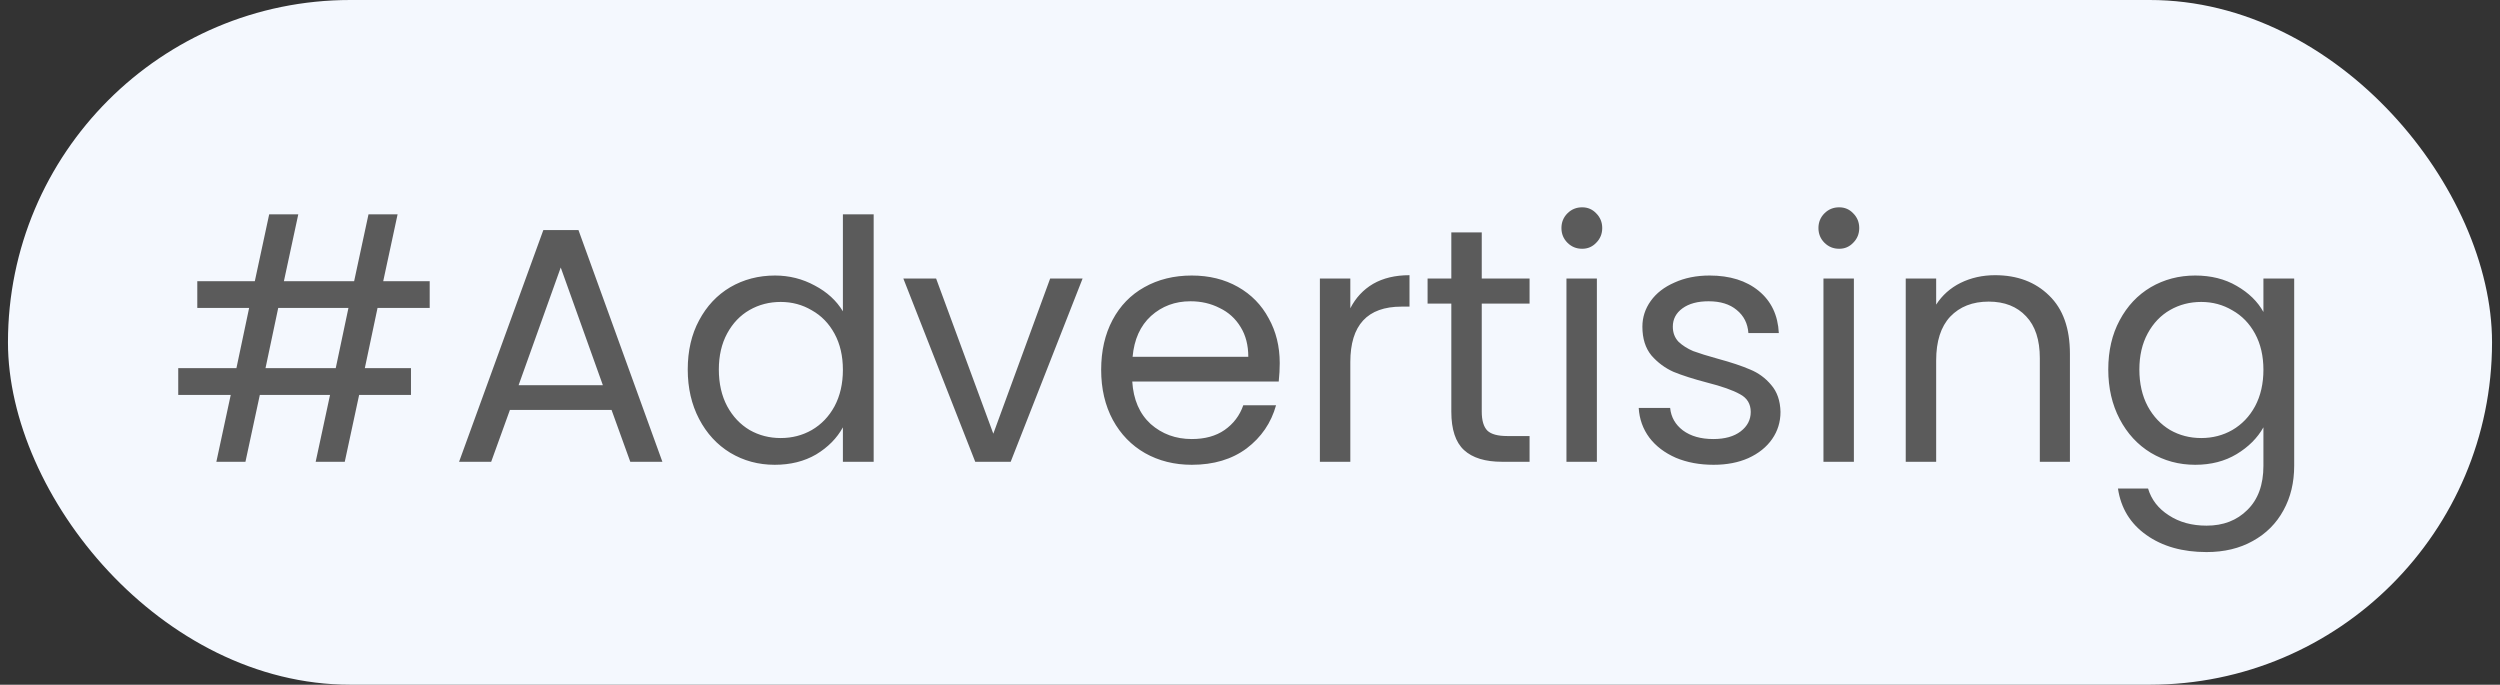
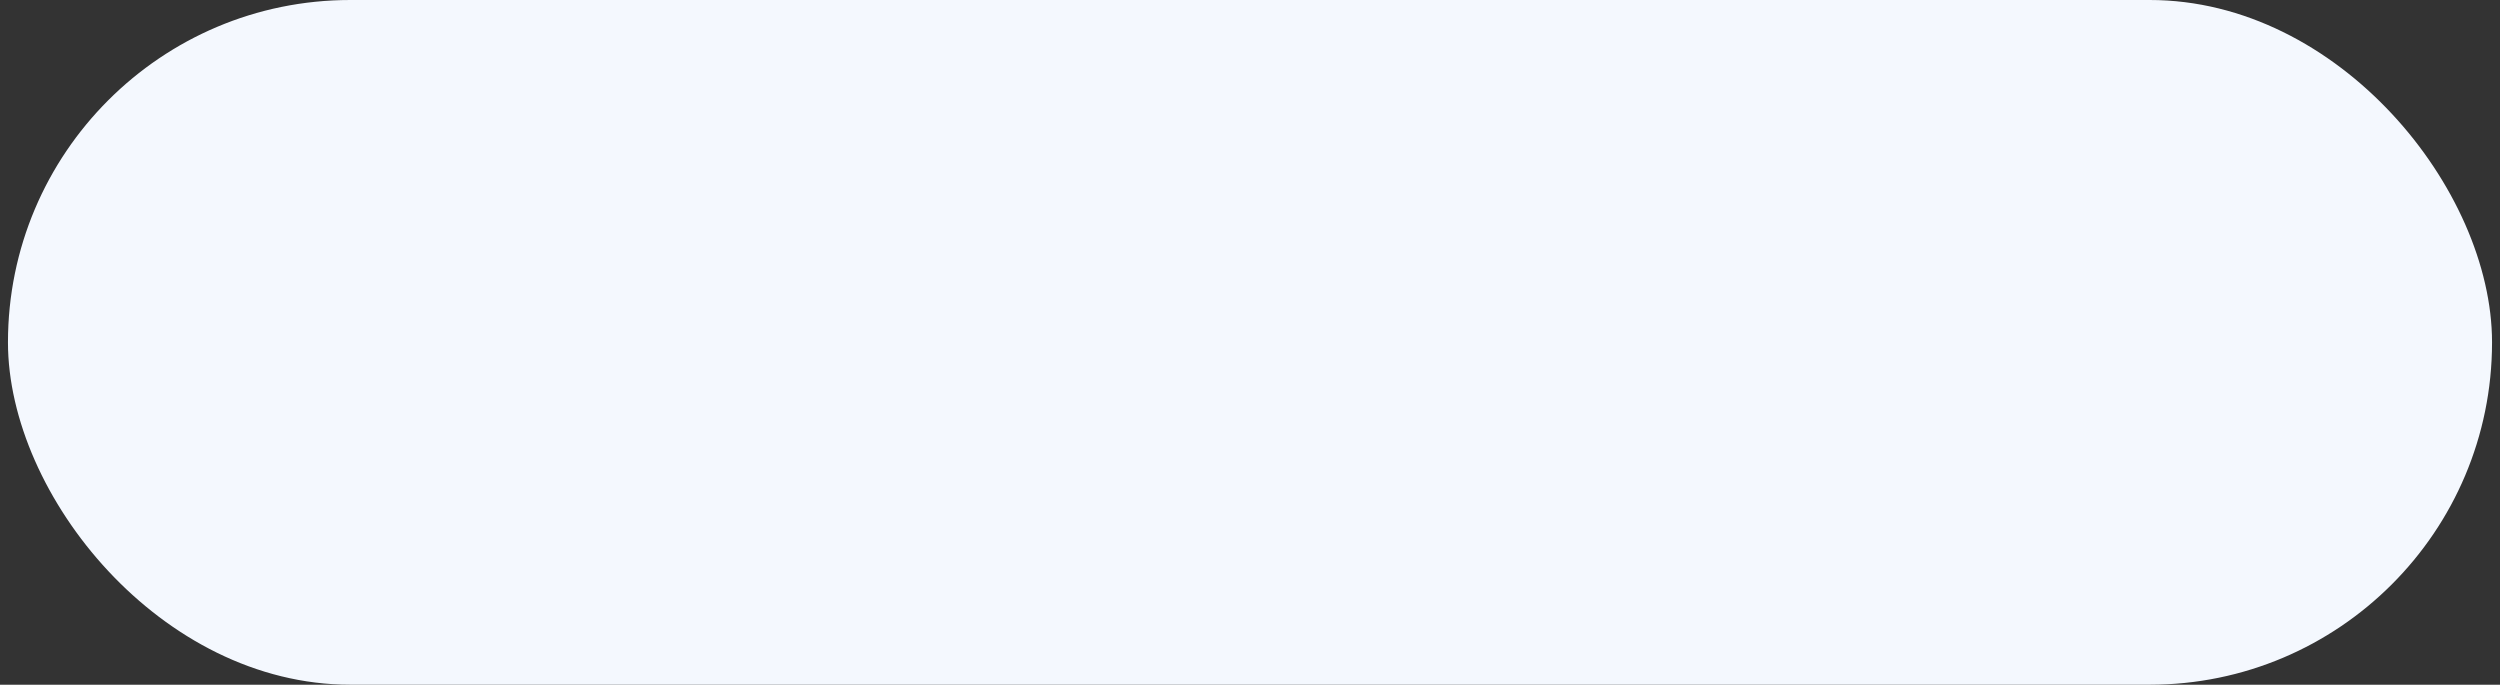
<svg xmlns="http://www.w3.org/2000/svg" width="157" height="43" viewBox="0 0 157 43" fill="none">
  <rect x="0" y="0" width="157" height="43" fill="#333333" stroke="none" />
  <rect x="0.5" width="156" height="43" rx="21.5" fill="#F4F8FE" />
-   <path d="M23.709 19.34L22.911 23.12H25.809V24.8H22.554L21.651 29H19.824L20.727 24.8H16.317L15.414 29H13.587L14.49 24.8H11.193V23.12H14.847L15.645 19.34H12.39V17.66H16.002L16.905 13.46H18.732L17.829 17.66H22.239L23.142 13.46H24.969L24.066 17.66H26.985V19.34H23.709ZM21.882 19.34H17.472L16.674 23.12H21.084L21.882 19.34ZM38.406 25.745H32.022L30.846 29H28.83L34.122 14.447H36.327L41.598 29H39.582L38.406 25.745ZM37.86 24.191L35.214 16.799L32.568 24.191H37.86ZM43.19 23.204C43.19 22.028 43.428 20.999 43.904 20.117C44.38 19.221 45.031 18.528 45.857 18.038C46.697 17.548 47.635 17.303 48.671 17.303C49.567 17.303 50.4 17.513 51.17 17.933C51.94 18.339 52.528 18.878 52.934 19.55V13.46H54.866V29H52.934V26.837C52.556 27.523 51.996 28.09 51.254 28.538C50.512 28.972 49.644 29.189 48.65 29.189C47.628 29.189 46.697 28.937 45.857 28.433C45.031 27.929 44.38 27.222 43.904 26.312C43.428 25.402 43.19 24.366 43.19 23.204ZM52.934 23.225C52.934 22.357 52.759 21.601 52.409 20.957C52.059 20.313 51.583 19.823 50.981 19.487C50.393 19.137 49.742 18.962 49.028 18.962C48.314 18.962 47.663 19.13 47.075 19.466C46.487 19.802 46.018 20.292 45.668 20.936C45.318 21.58 45.143 22.336 45.143 23.204C45.143 24.086 45.318 24.856 45.668 25.514C46.018 26.158 46.487 26.655 47.075 27.005C47.663 27.341 48.314 27.509 49.028 27.509C49.742 27.509 50.393 27.341 50.981 27.005C51.583 26.655 52.059 26.158 52.409 25.514C52.759 24.856 52.934 24.093 52.934 23.225ZM62.38 27.236L65.95 17.492H67.987L63.471 29H61.245L56.73 17.492H58.788L62.38 27.236ZM80.367 22.805C80.367 23.169 80.346 23.554 80.304 23.96H71.106C71.176 25.094 71.561 25.983 72.261 26.627C72.975 27.257 73.836 27.572 74.844 27.572C75.67 27.572 76.356 27.383 76.902 27.005C77.462 26.613 77.854 26.095 78.078 25.451H80.136C79.828 26.557 79.212 27.46 78.288 28.16C77.364 28.846 76.216 29.189 74.844 29.189C73.752 29.189 72.772 28.944 71.904 28.454C71.05 27.964 70.378 27.271 69.888 26.375C69.398 25.465 69.153 24.415 69.153 23.225C69.153 22.035 69.391 20.992 69.867 20.096C70.343 19.2 71.008 18.514 71.862 18.038C72.73 17.548 73.724 17.303 74.844 17.303C75.936 17.303 76.902 17.541 77.742 18.017C78.582 18.493 79.226 19.151 79.674 19.991C80.136 20.817 80.367 21.755 80.367 22.805ZM78.393 22.406C78.393 21.678 78.232 21.055 77.91 20.537C77.588 20.005 77.147 19.606 76.587 19.34C76.041 19.06 75.432 18.92 74.76 18.92C73.794 18.92 72.968 19.228 72.282 19.844C71.61 20.46 71.225 21.314 71.127 22.406H78.393ZM84.8 19.361C85.136 18.703 85.612 18.192 86.228 17.828C86.859 17.464 87.621 17.282 88.517 17.282V19.256H88.013C85.871 19.256 84.8 20.418 84.8 22.742V29H82.889V17.492H84.8V19.361ZM93.054 19.067V25.85C93.054 26.41 93.173 26.809 93.411 27.047C93.649 27.271 94.062 27.383 94.65 27.383H96.057V29H94.335C93.271 29 92.473 28.755 91.941 28.265C91.409 27.775 91.143 26.97 91.143 25.85V19.067H89.652V17.492H91.143V14.594H93.054V17.492H96.057V19.067H93.054ZM99.36 15.623C98.996 15.623 98.688 15.497 98.436 15.245C98.184 14.993 98.058 14.685 98.058 14.321C98.058 13.957 98.184 13.649 98.436 13.397C98.688 13.145 98.996 13.019 99.36 13.019C99.71 13.019 100.004 13.145 100.242 13.397C100.494 13.649 100.62 13.957 100.62 14.321C100.62 14.685 100.494 14.993 100.242 15.245C100.004 15.497 99.71 15.623 99.36 15.623ZM100.284 17.492V29H98.373V17.492H100.284ZM107.615 29.189C106.733 29.189 105.942 29.042 105.242 28.748C104.542 28.44 103.989 28.02 103.583 27.488C103.177 26.942 102.953 26.319 102.911 25.619H104.885C104.941 26.193 105.207 26.662 105.683 27.026C106.173 27.39 106.81 27.572 107.594 27.572C108.322 27.572 108.896 27.411 109.316 27.089C109.736 26.767 109.946 26.361 109.946 25.871C109.946 25.367 109.722 24.996 109.274 24.758C108.826 24.506 108.133 24.261 107.195 24.023C106.341 23.799 105.641 23.575 105.095 23.351C104.563 23.113 104.101 22.77 103.709 22.322C103.331 21.86 103.142 21.258 103.142 20.516C103.142 19.928 103.317 19.389 103.667 18.899C104.017 18.409 104.514 18.024 105.158 17.744C105.802 17.45 106.537 17.303 107.363 17.303C108.637 17.303 109.666 17.625 110.45 18.269C111.234 18.913 111.654 19.795 111.71 20.915H109.799C109.757 20.313 109.512 19.83 109.064 19.466C108.63 19.102 108.042 18.92 107.3 18.92C106.614 18.92 106.068 19.067 105.662 19.361C105.256 19.655 105.053 20.04 105.053 20.516C105.053 20.894 105.172 21.209 105.41 21.461C105.662 21.699 105.97 21.895 106.334 22.049C106.712 22.189 107.23 22.35 107.888 22.532C108.714 22.756 109.386 22.98 109.904 23.204C110.422 23.414 110.863 23.736 111.227 24.17C111.605 24.604 111.801 25.171 111.815 25.871C111.815 26.501 111.64 27.068 111.29 27.572C110.94 28.076 110.443 28.475 109.799 28.769C109.169 29.049 108.441 29.189 107.615 29.189ZM115.5 15.623C115.136 15.623 114.828 15.497 114.576 15.245C114.324 14.993 114.198 14.685 114.198 14.321C114.198 13.957 114.324 13.649 114.576 13.397C114.828 13.145 115.136 13.019 115.5 13.019C115.85 13.019 116.144 13.145 116.382 13.397C116.634 13.649 116.76 13.957 116.76 14.321C116.76 14.685 116.634 14.993 116.382 15.245C116.144 15.497 115.85 15.623 115.5 15.623ZM116.424 17.492V29H114.513V17.492H116.424ZM125.287 17.282C126.687 17.282 127.821 17.709 128.689 18.563C129.557 19.403 129.991 20.621 129.991 22.217V29H128.101V22.49C128.101 21.342 127.814 20.467 127.24 19.865C126.666 19.249 125.882 18.941 124.888 18.941C123.88 18.941 123.075 19.256 122.473 19.886C121.885 20.516 121.591 21.433 121.591 22.637V29H119.68V17.492H121.591V19.13C121.969 18.542 122.48 18.087 123.124 17.765C123.782 17.443 124.503 17.282 125.287 17.282ZM137.859 17.303C138.853 17.303 139.721 17.52 140.463 17.954C141.219 18.388 141.779 18.934 142.143 19.592V17.492H144.075V29.252C144.075 30.302 143.851 31.233 143.403 32.045C142.955 32.871 142.311 33.515 141.471 33.977C140.645 34.439 139.679 34.67 138.573 34.67C137.061 34.67 135.801 34.313 134.793 33.599C133.785 32.885 133.19 31.912 133.008 30.68H134.898C135.108 31.38 135.542 31.94 136.2 32.36C136.858 32.794 137.649 33.011 138.573 33.011C139.623 33.011 140.477 32.682 141.135 32.024C141.807 31.366 142.143 30.442 142.143 29.252V26.837C141.765 27.509 141.205 28.069 140.463 28.517C139.721 28.965 138.853 29.189 137.859 29.189C136.837 29.189 135.906 28.937 135.066 28.433C134.24 27.929 133.589 27.222 133.113 26.312C132.637 25.402 132.399 24.366 132.399 23.204C132.399 22.028 132.637 20.999 133.113 20.117C133.589 19.221 134.24 18.528 135.066 18.038C135.906 17.548 136.837 17.303 137.859 17.303ZM142.143 23.225C142.143 22.357 141.968 21.601 141.618 20.957C141.268 20.313 140.792 19.823 140.19 19.487C139.602 19.137 138.951 18.962 138.237 18.962C137.523 18.962 136.872 19.13 136.284 19.466C135.696 19.802 135.227 20.292 134.877 20.936C134.527 21.58 134.352 22.336 134.352 23.204C134.352 24.086 134.527 24.856 134.877 25.514C135.227 26.158 135.696 26.655 136.284 27.005C136.872 27.341 137.523 27.509 138.237 27.509C138.951 27.509 139.602 27.341 140.19 27.005C140.792 26.655 141.268 26.158 141.618 25.514C141.968 24.856 142.143 24.093 142.143 23.225Z" fill="#5B5B5B" />
</svg>